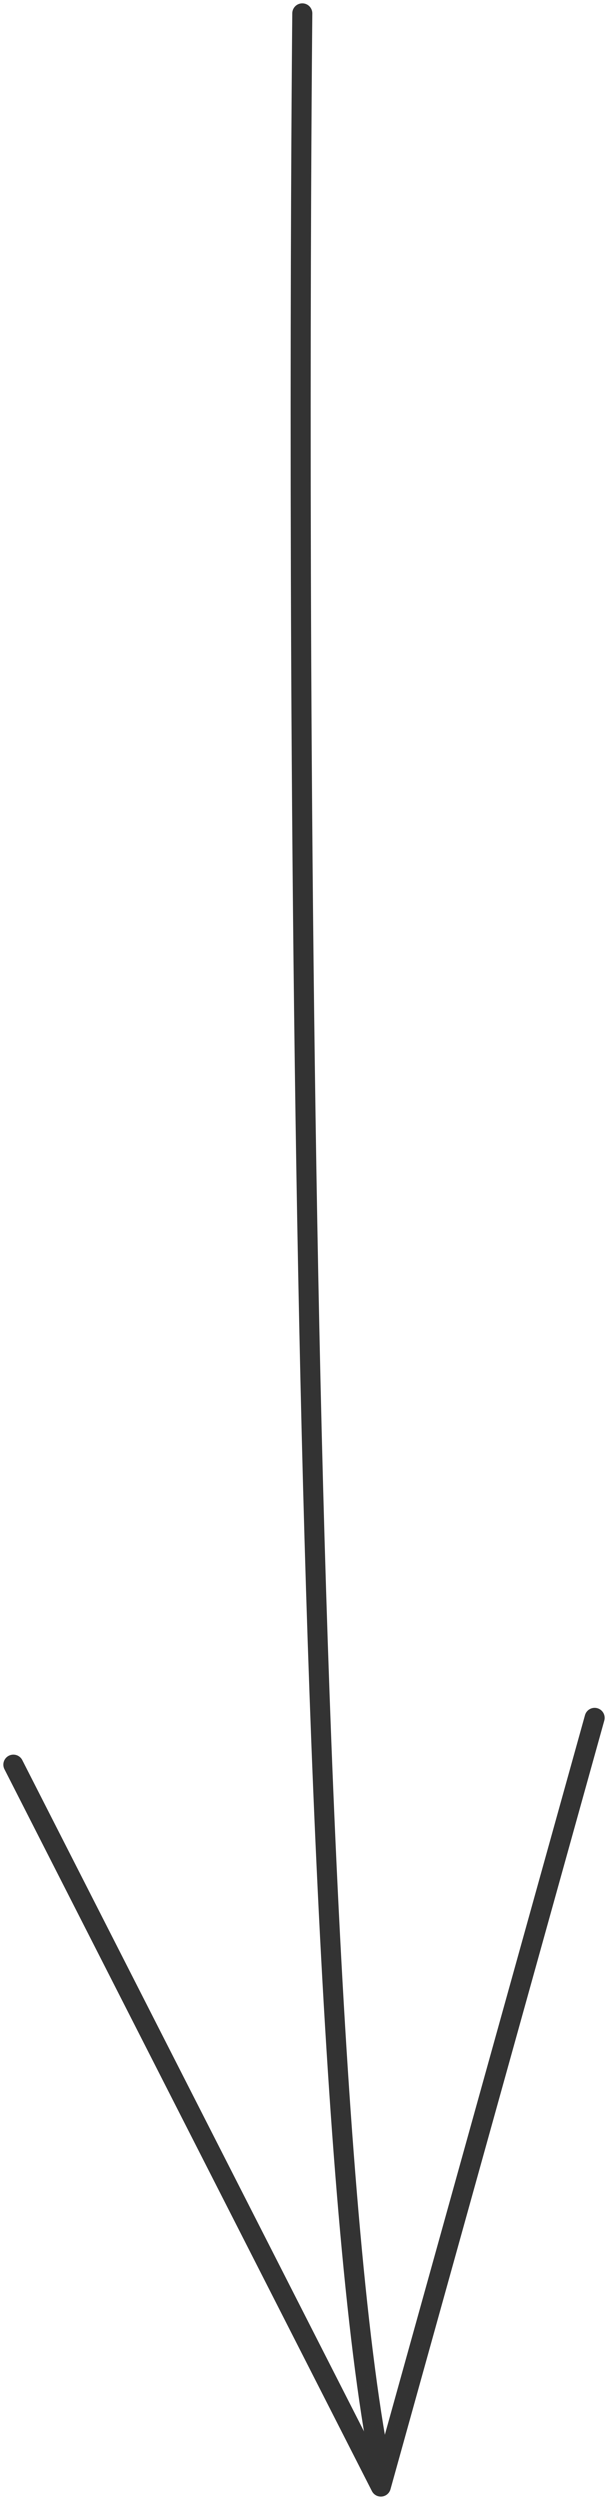
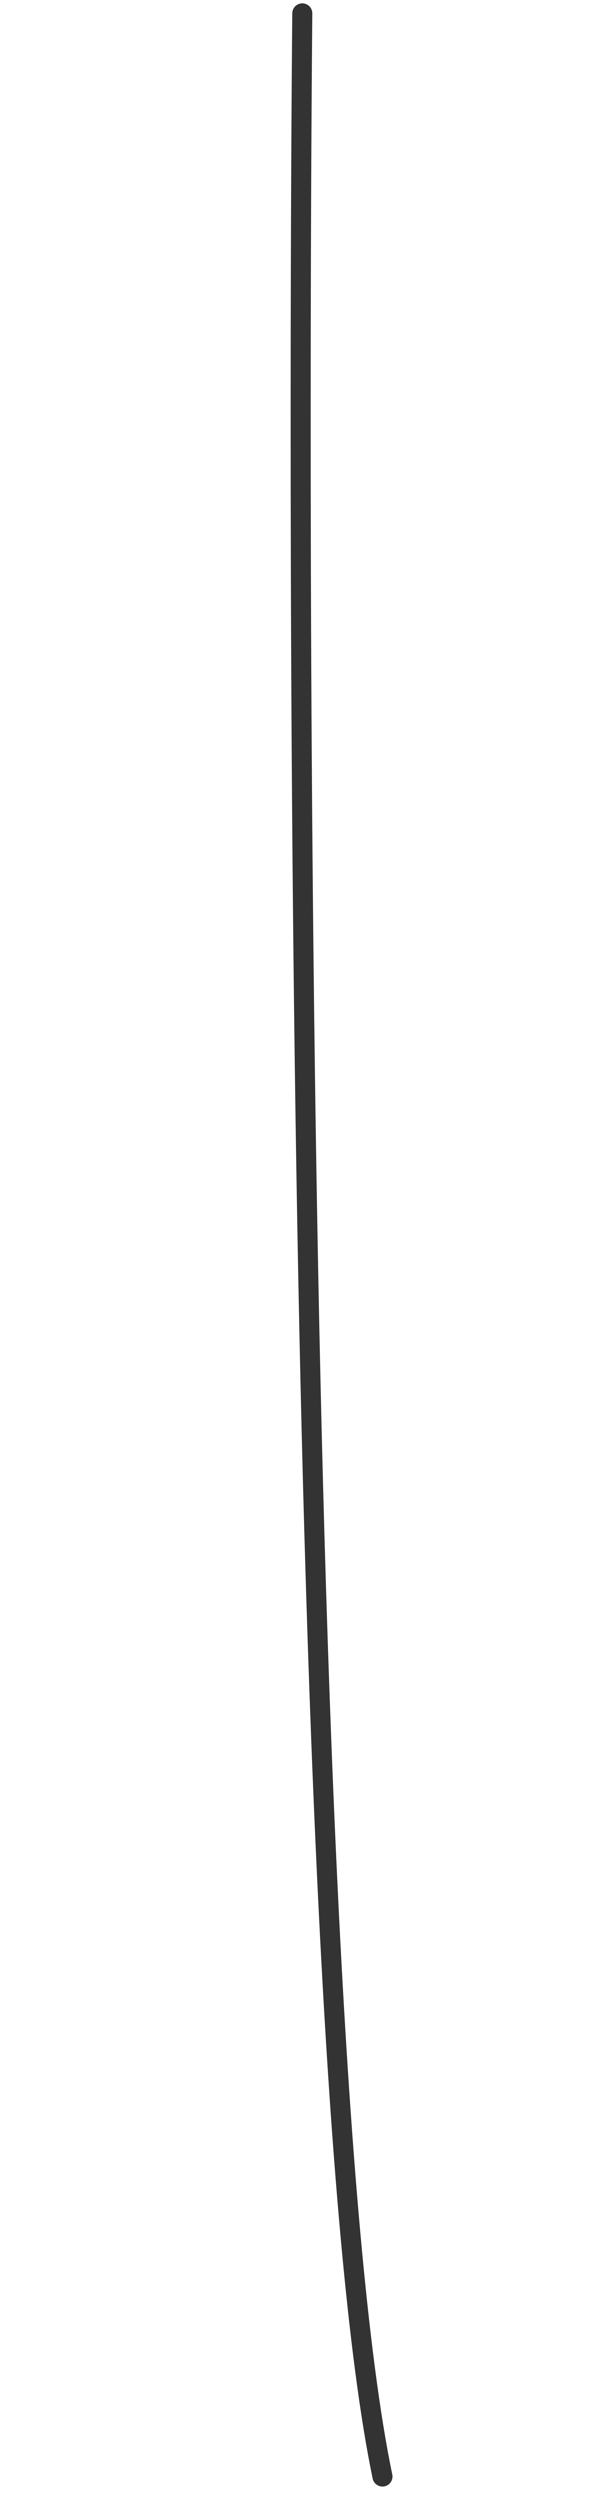
<svg xmlns="http://www.w3.org/2000/svg" width="91px" height="374px" viewBox="0 0 91 374" version="1.1">
  <title>flecha</title>
  <desc>Created with Sketch.</desc>
  <defs />
  <g id="proceso" stroke="none" stroke-width="1" fill="none" fill-rule="evenodd" stroke-linecap="round">
    <g id="Proceso-Desktop" transform="translate(-955, -1621)" stroke="#333333" stroke-width="3">
      <g id="flecha" transform="translate(957, 1623)">
        <path d="M43.245,0 C43.245,0 40.245,296.5 55.245,368.5" id="Path-5" />
-         <polyline id="Path-6" stroke-linejoin="round" points="0 262 55 370 87 255" />
      </g>
    </g>
  </g>
</svg>